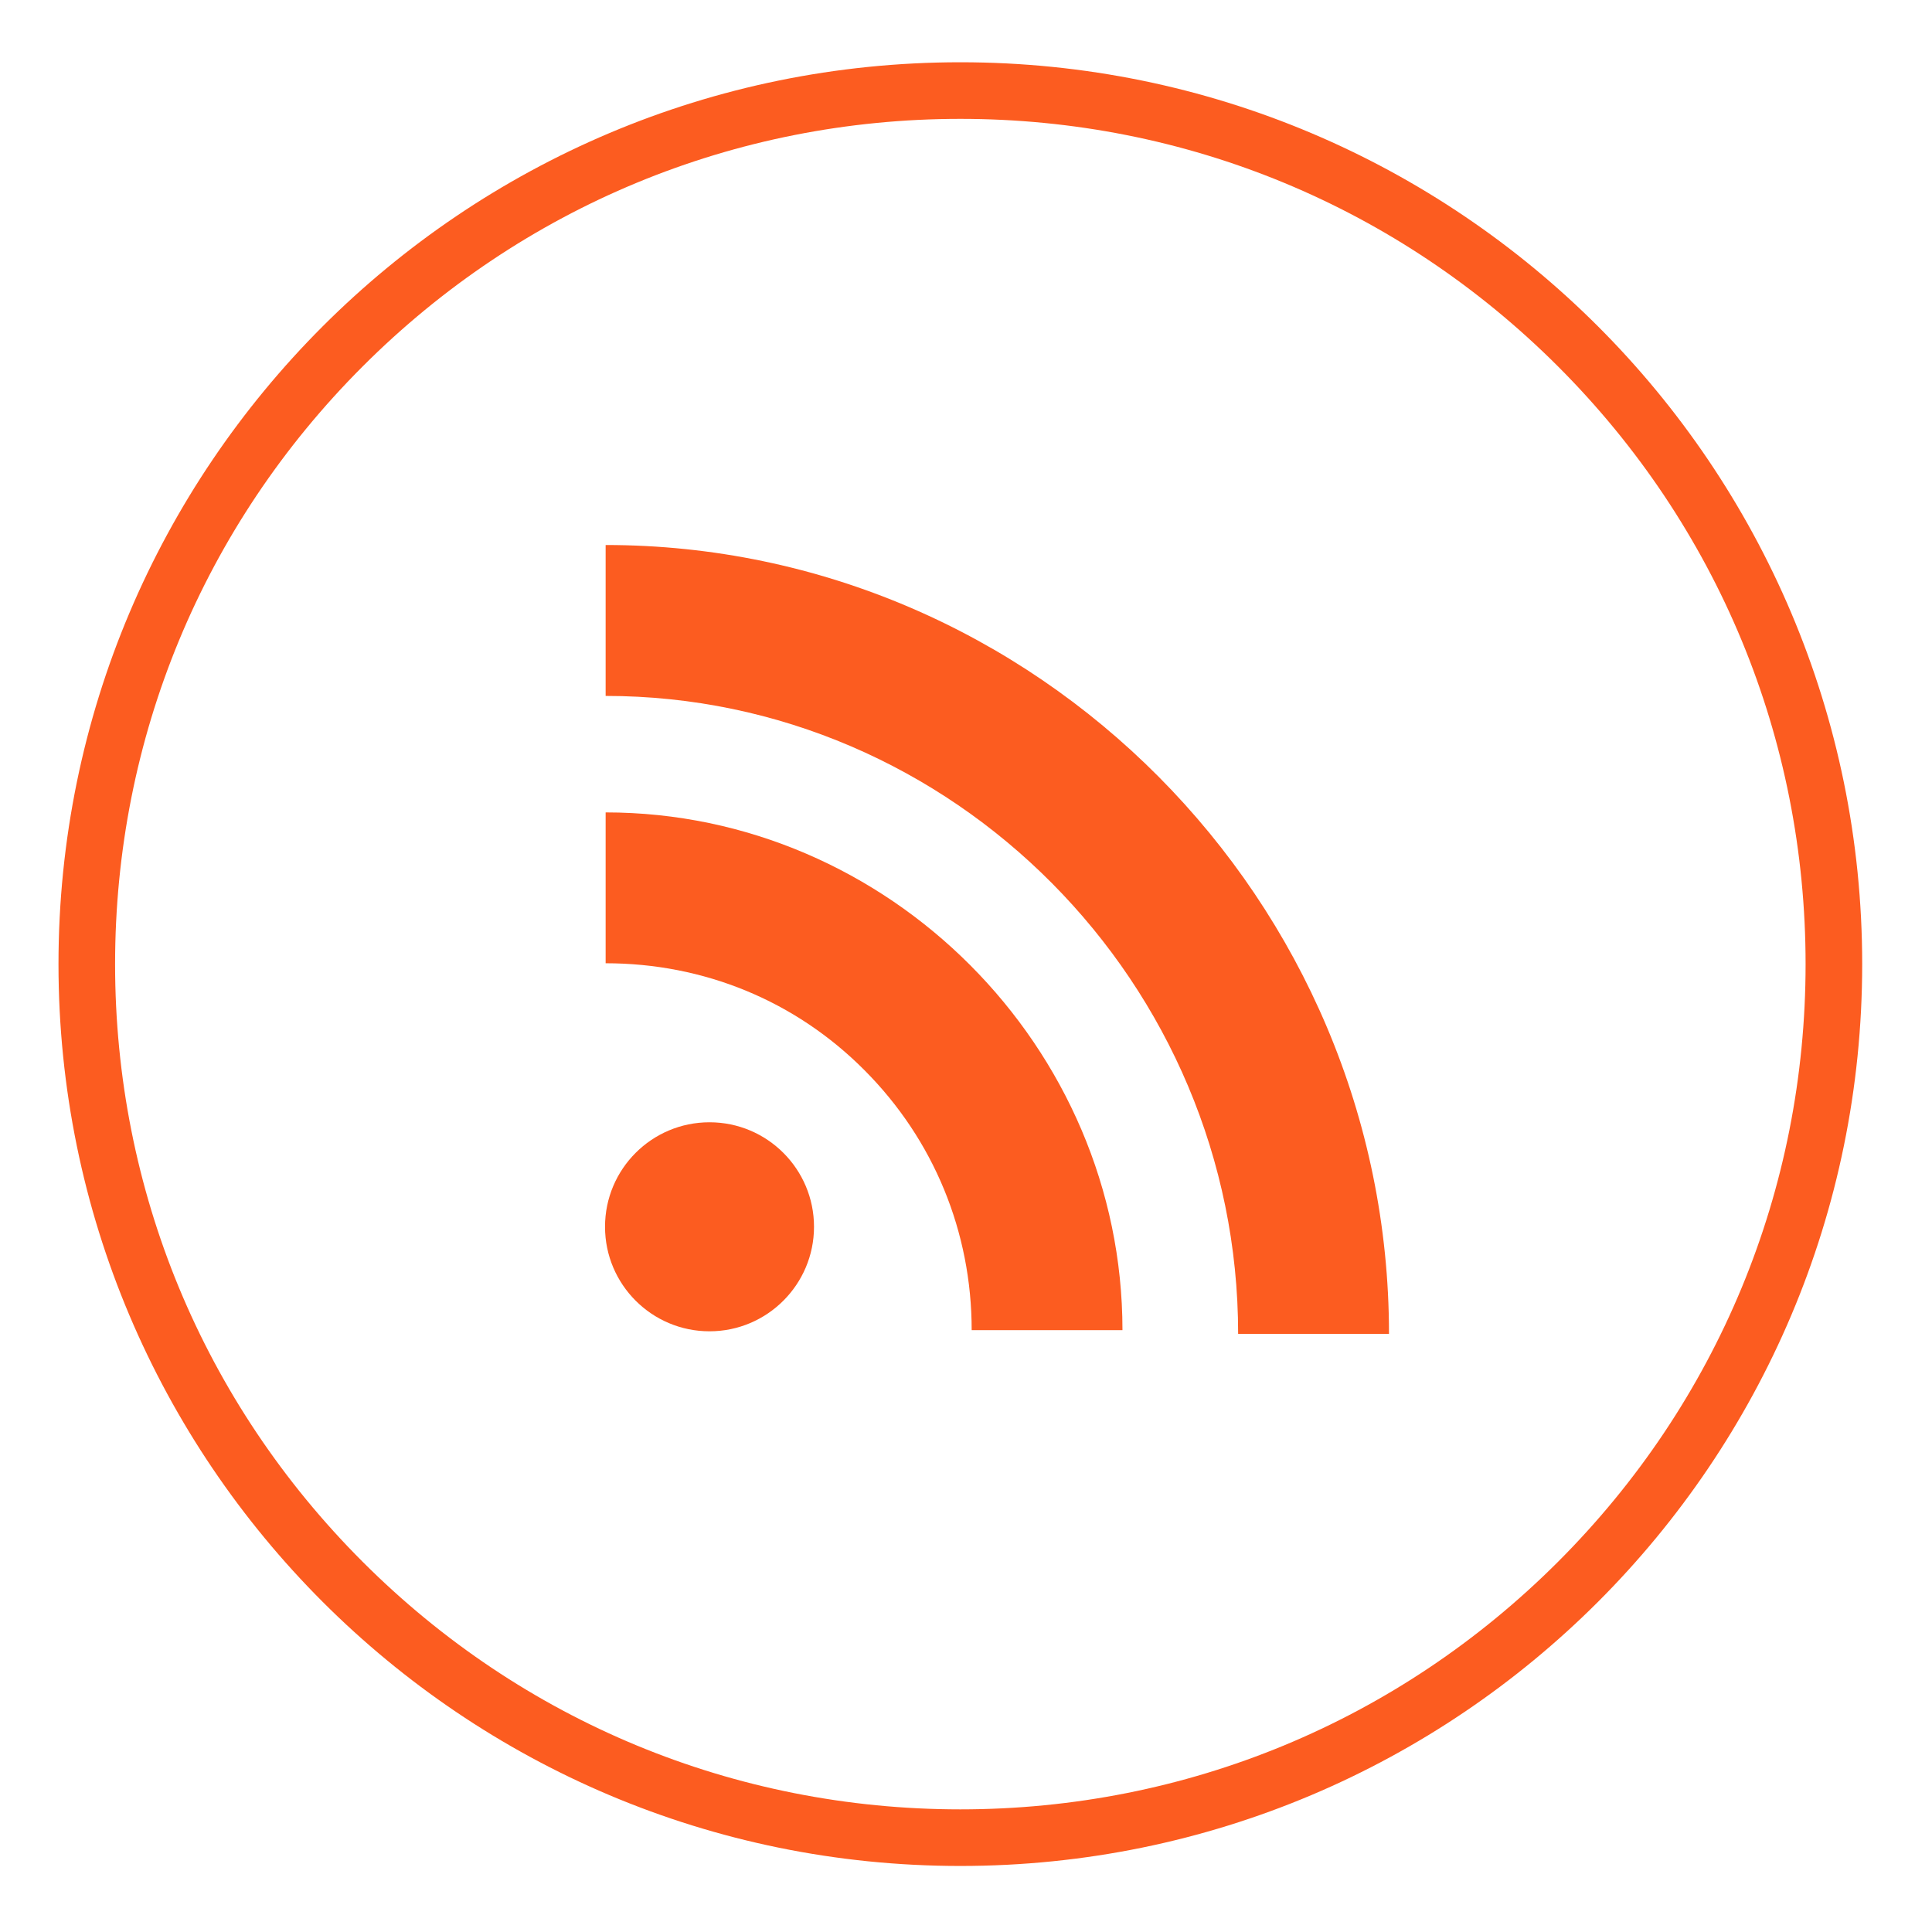
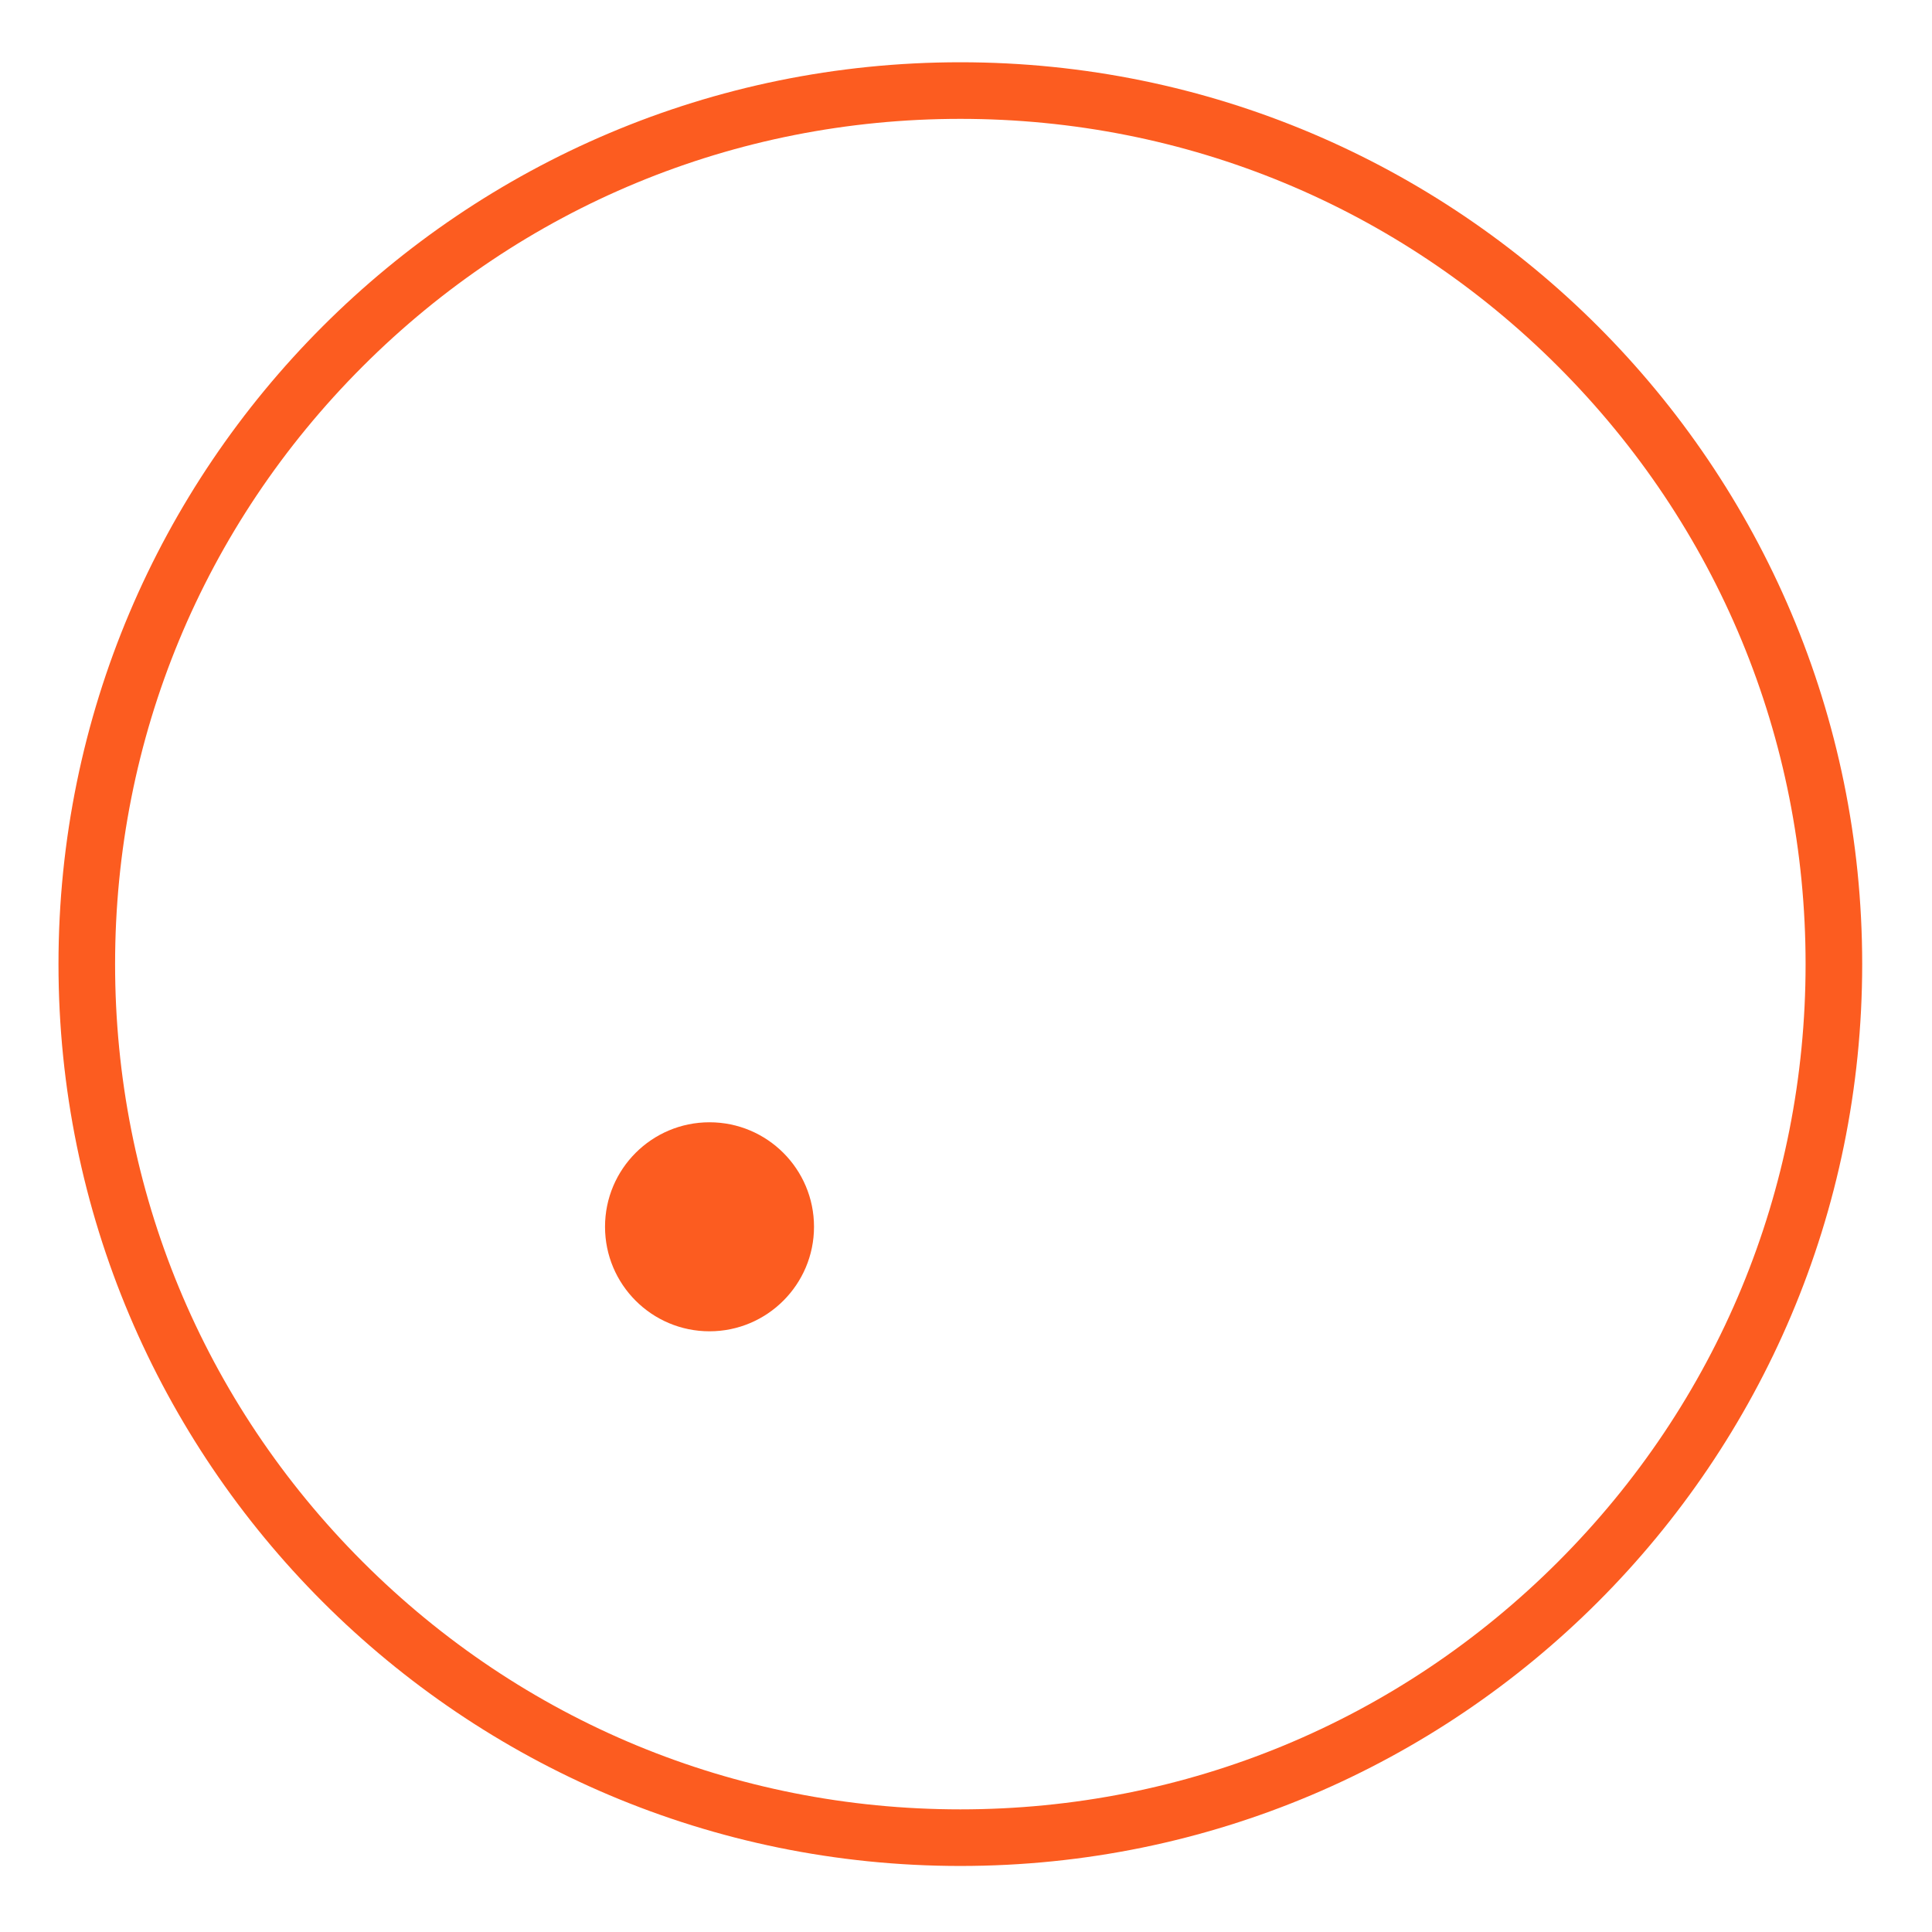
<svg xmlns="http://www.w3.org/2000/svg" enable-background="new 0 0 512 512" height="512px" id="Layer_1" version="1.1" viewBox="0 0 512 512" width="512px" xml:space="preserve">
  <g id="rss">
    <path d="M254.5,16.5c-131.996,0-239,107.004-239,239s107.004,239,239,239s239-107.004,239-239   S386.496,16.5,254.5,16.5z M412.892,413.892C370.584,456.2,314.333,479.5,254.5,479.5c-59.833,0-116.084-23.3-158.392-65.608   C53.8,371.584,30.5,315.333,30.5,255.5c0-59.833,23.3-116.084,65.608-158.392C138.416,54.8,194.667,31.5,254.5,31.5   c59.833,0,116.084,23.3,158.392,65.608C455.2,139.416,478.5,195.667,478.5,255.5C478.5,315.333,455.2,371.584,412.892,413.892z" fill="#FC5C20" />
-     <path d="M160.5,144.432v39.995c92,0,167.62,76.073,167.62,169.073h39.978   C368.098,238.5,274.5,144.432,160.5,144.432z" fill="#FC5C20" />
-     <path d="M257.504,352.5h39.961c0-75-61.965-137.204-136.965-137.204v39.978c26,0,50.264,9.918,68.594,28.342   C247.466,302.039,257.504,326.5,257.504,352.5z" fill="#FC5C20" />
    <path d="M160.338,325.112c0,15.285,12.394,27.696,27.687,27.696c15.285,0,27.696-12.419,27.696-27.696   c0-15.302-12.411-27.696-27.696-27.696C172.732,297.416,160.338,309.81,160.338,325.112z" fill="#FC5C20" />
  </g>
</svg>